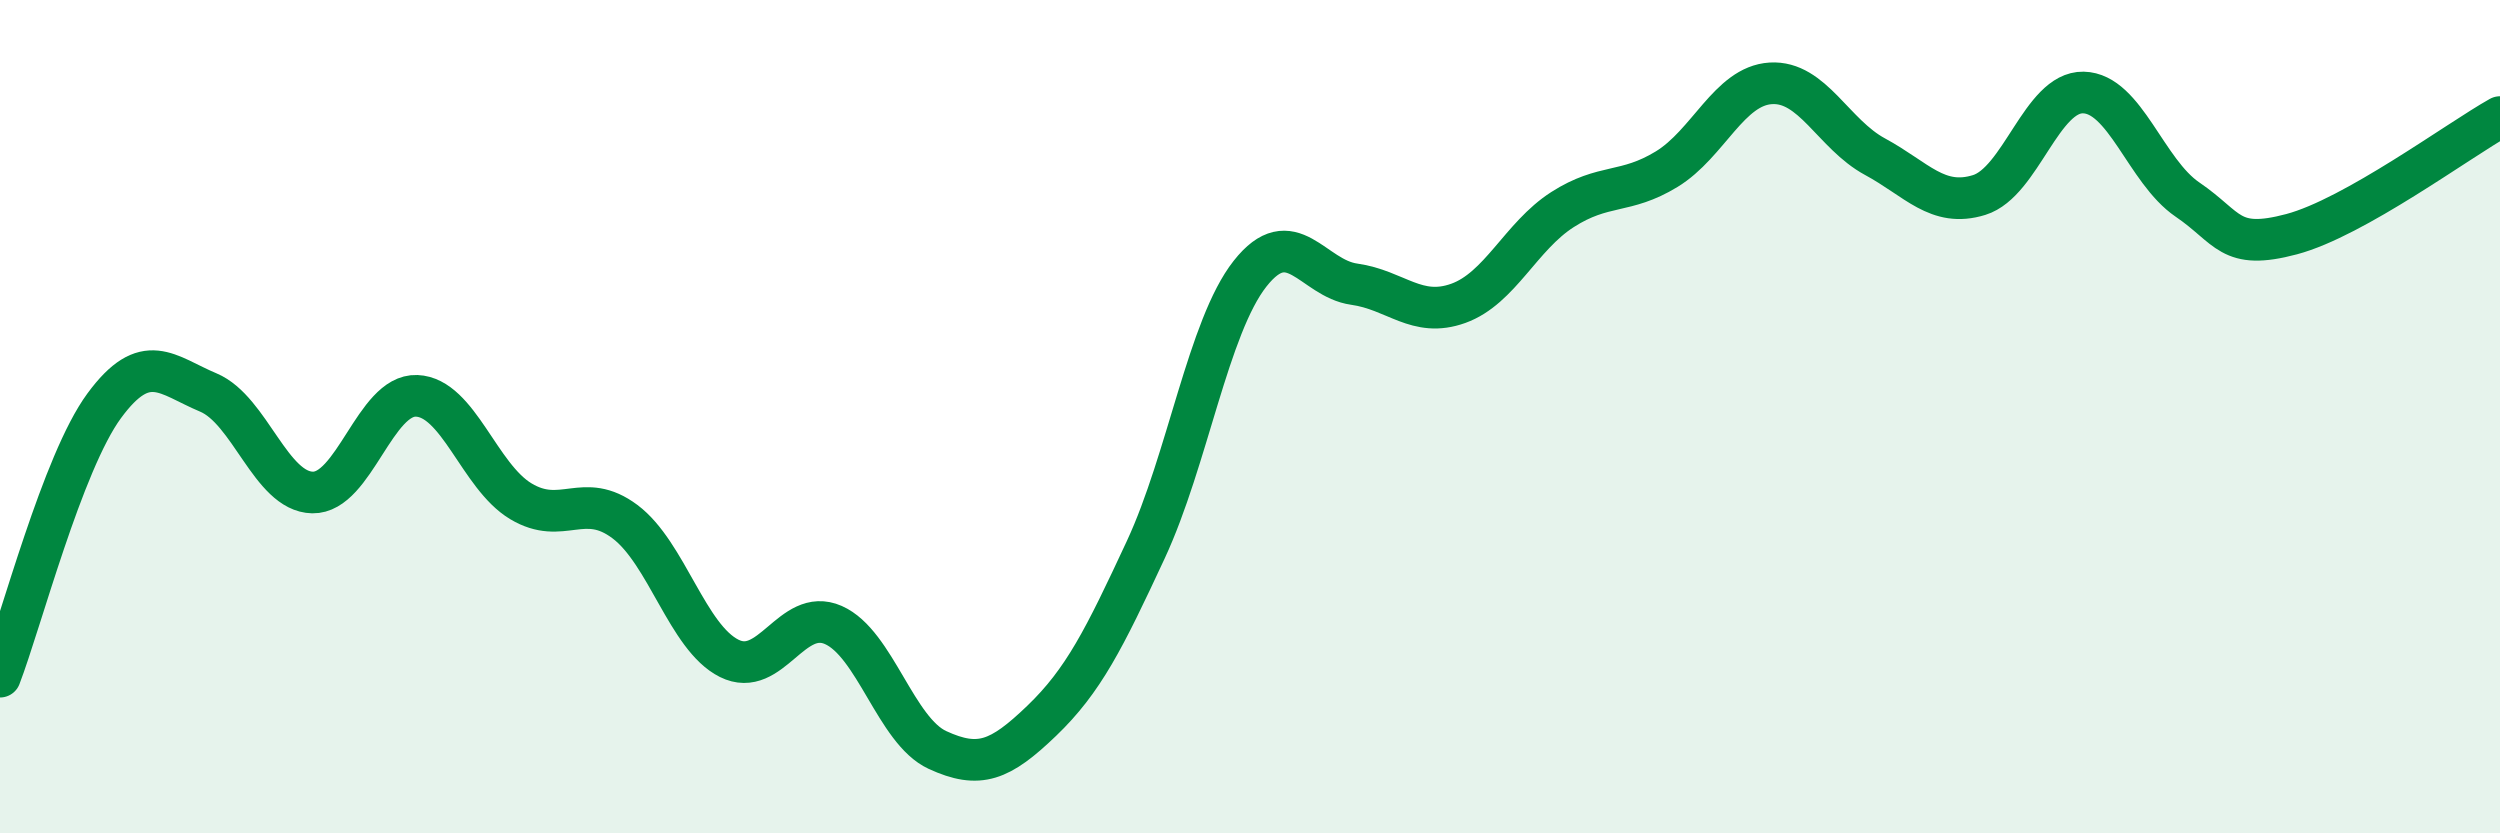
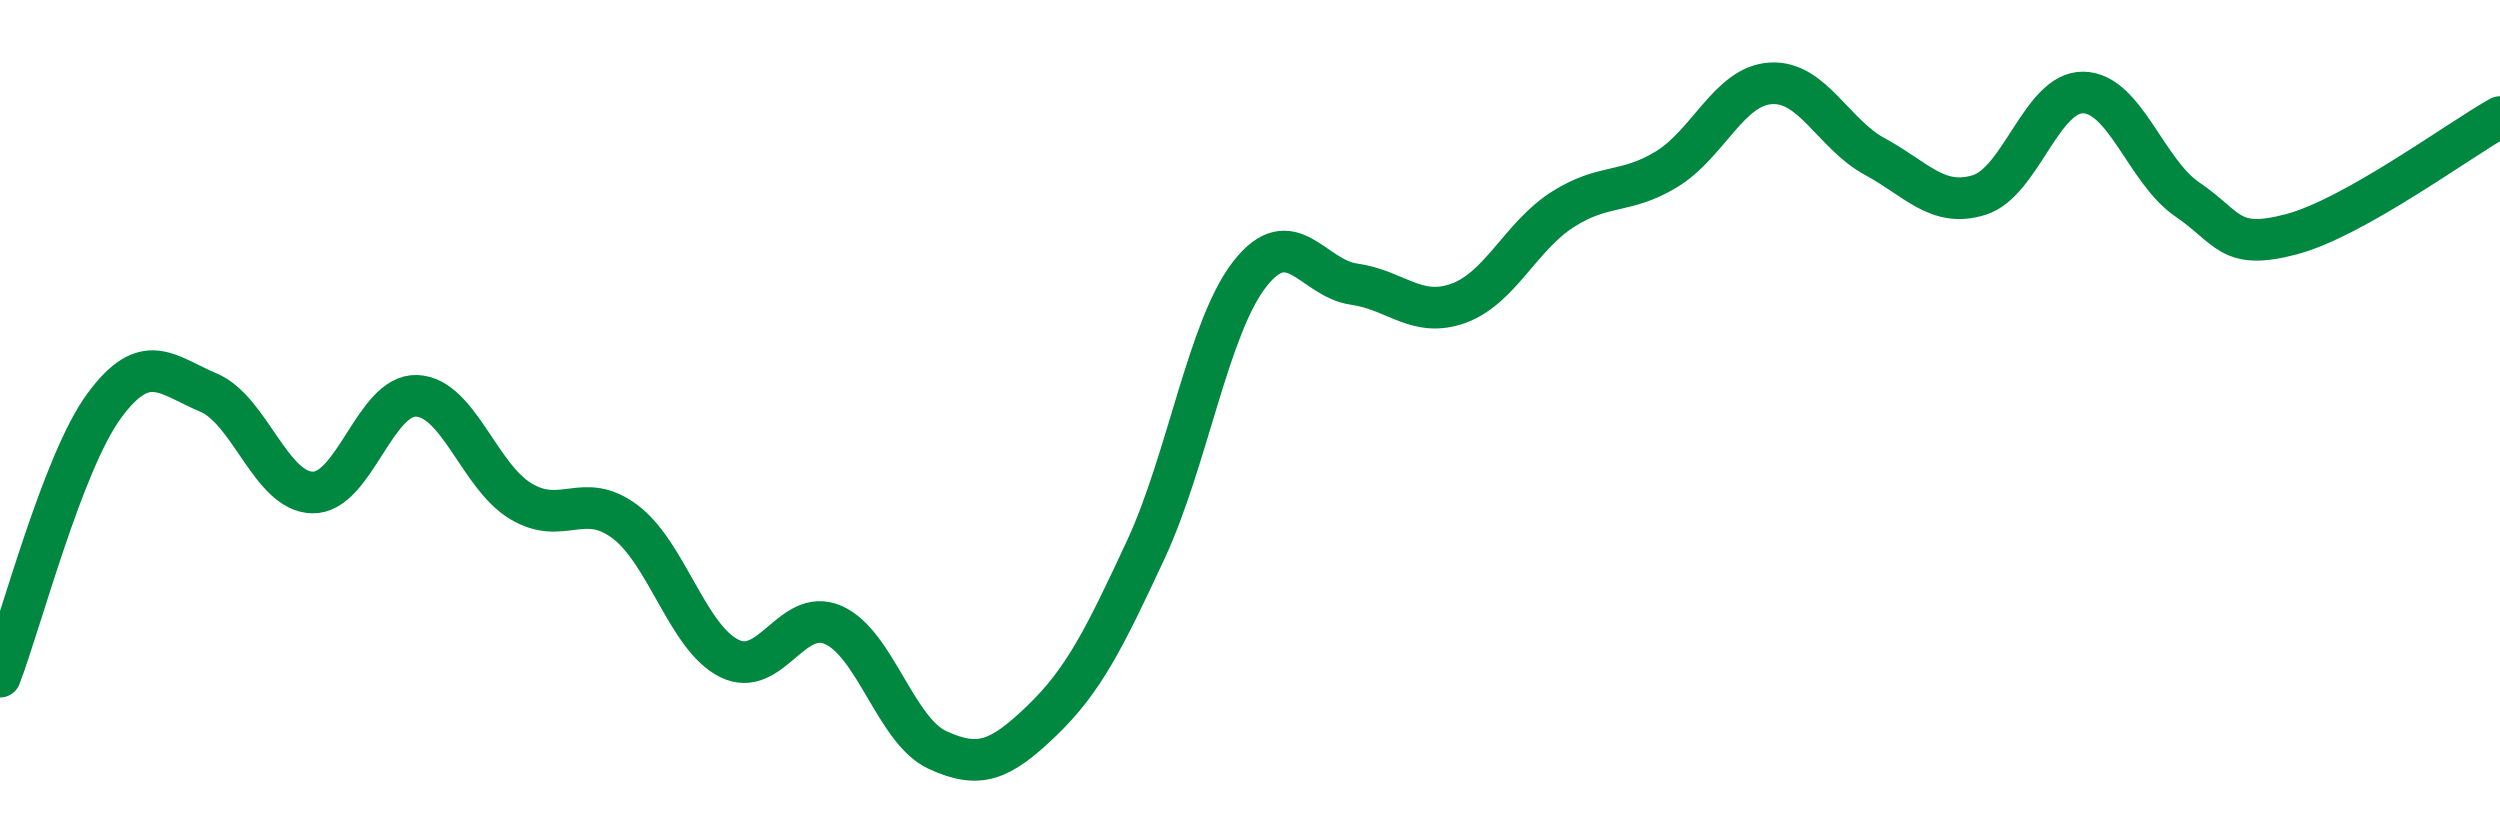
<svg xmlns="http://www.w3.org/2000/svg" width="60" height="20" viewBox="0 0 60 20">
-   <path d="M 0,16.24 C 0.5,14.94 1.5,11.1 2.5,9.74 C 3.5,8.38 4,9 5,9.42 C 6,9.84 6.5,11.8 7.5,11.82 C 8.5,11.84 9,9.46 10,9.5 C 11,9.54 11.5,11.43 12.5,12.03 C 13.5,12.63 14,11.77 15,12.52 C 16,13.27 16.5,15.3 17.5,15.8 C 18.5,16.3 19,14.56 20,15 C 21,15.44 21.5,17.54 22.5,18 C 23.5,18.46 24,18.26 25,17.3 C 26,16.34 26.5,15.34 27.5,13.19 C 28.5,11.04 29,7.84 30,6.57 C 31,5.3 31.5,6.68 32.5,6.82 C 33.5,6.96 34,7.64 35,7.28 C 36,6.92 36.5,5.67 37.5,5.03 C 38.5,4.39 39,4.67 40,4.06 C 41,3.45 41.5,2.06 42.5,2 C 43.5,1.94 44,3.22 45,3.76 C 46,4.3 46.5,4.99 47.5,4.68 C 48.5,4.37 49,2.2 50,2.22 C 51,2.24 51.5,4.11 52.5,4.79 C 53.5,5.47 53.5,6.02 55,5.62 C 56.5,5.22 59,3.37 60,2.81L60 20L0 20Z" fill="#008740" opacity="0.1" stroke-linecap="round" stroke-linejoin="round" />
  <path d="M 0,16.24 C 0.5,14.94 1.5,11.1 2.5,9.74 C 3.5,8.38 4,9 5,9.42 C 6,9.84 6.5,11.8 7.5,11.82 C 8.5,11.84 9,9.46 10,9.5 C 11,9.54 11.5,11.43 12.5,12.03 C 13.5,12.63 14,11.77 15,12.52 C 16,13.27 16.5,15.3 17.5,15.8 C 18.5,16.3 19,14.56 20,15 C 21,15.44 21.5,17.54 22.5,18 C 23.5,18.46 24,18.26 25,17.3 C 26,16.34 26.5,15.34 27.5,13.19 C 28.5,11.04 29,7.84 30,6.57 C 31,5.3 31.5,6.68 32.5,6.82 C 33.5,6.96 34,7.64 35,7.28 C 36,6.92 36.5,5.67 37.5,5.03 C 38.5,4.39 39,4.67 40,4.06 C 41,3.45 41.5,2.06 42.5,2 C 43.5,1.94 44,3.22 45,3.76 C 46,4.3 46.5,4.99 47.5,4.68 C 48.5,4.37 49,2.2 50,2.22 C 51,2.24 51.5,4.11 52.5,4.79 C 53.5,5.47 53.5,6.02 55,5.62 C 56.5,5.22 59,3.37 60,2.81" stroke="#008740" stroke-width="1" fill="none" stroke-linecap="round" stroke-linejoin="round" />
</svg>